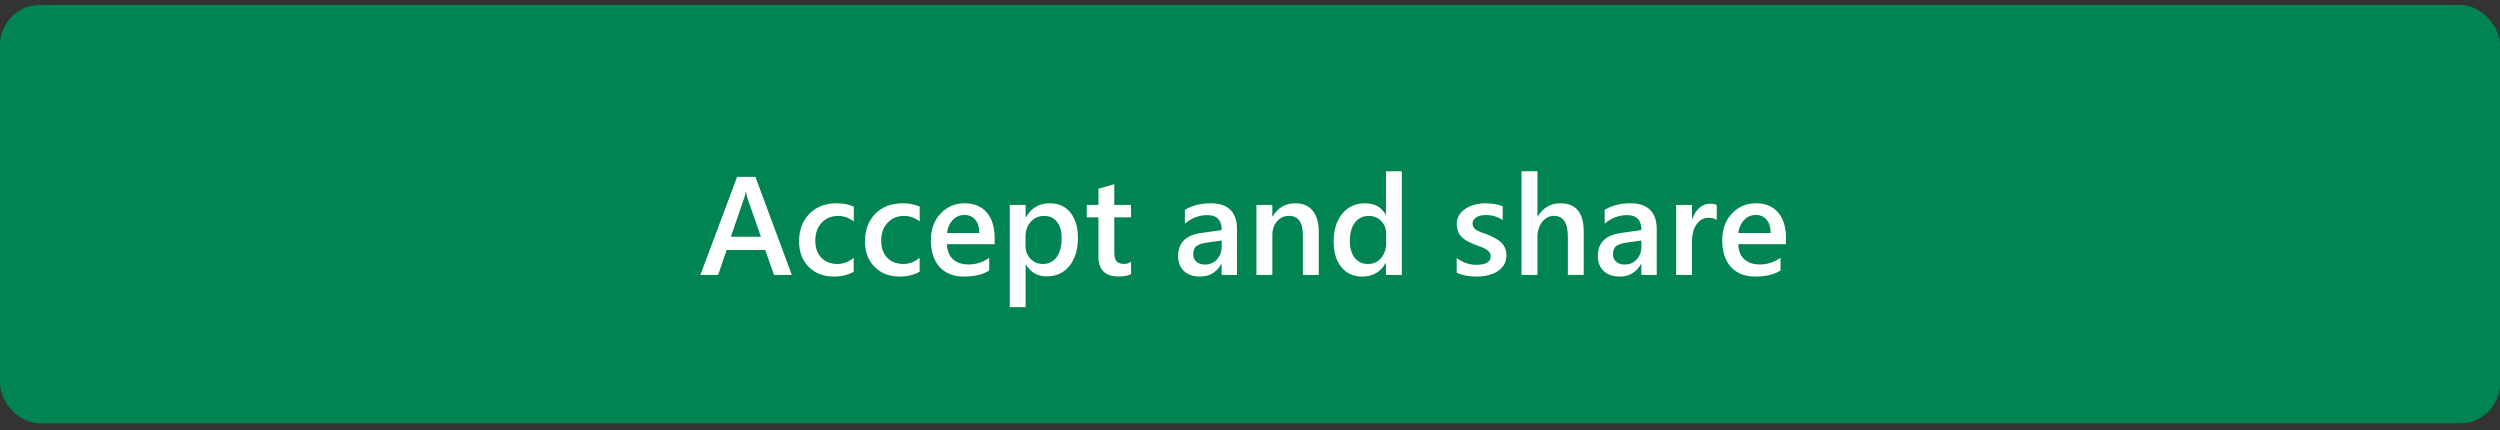
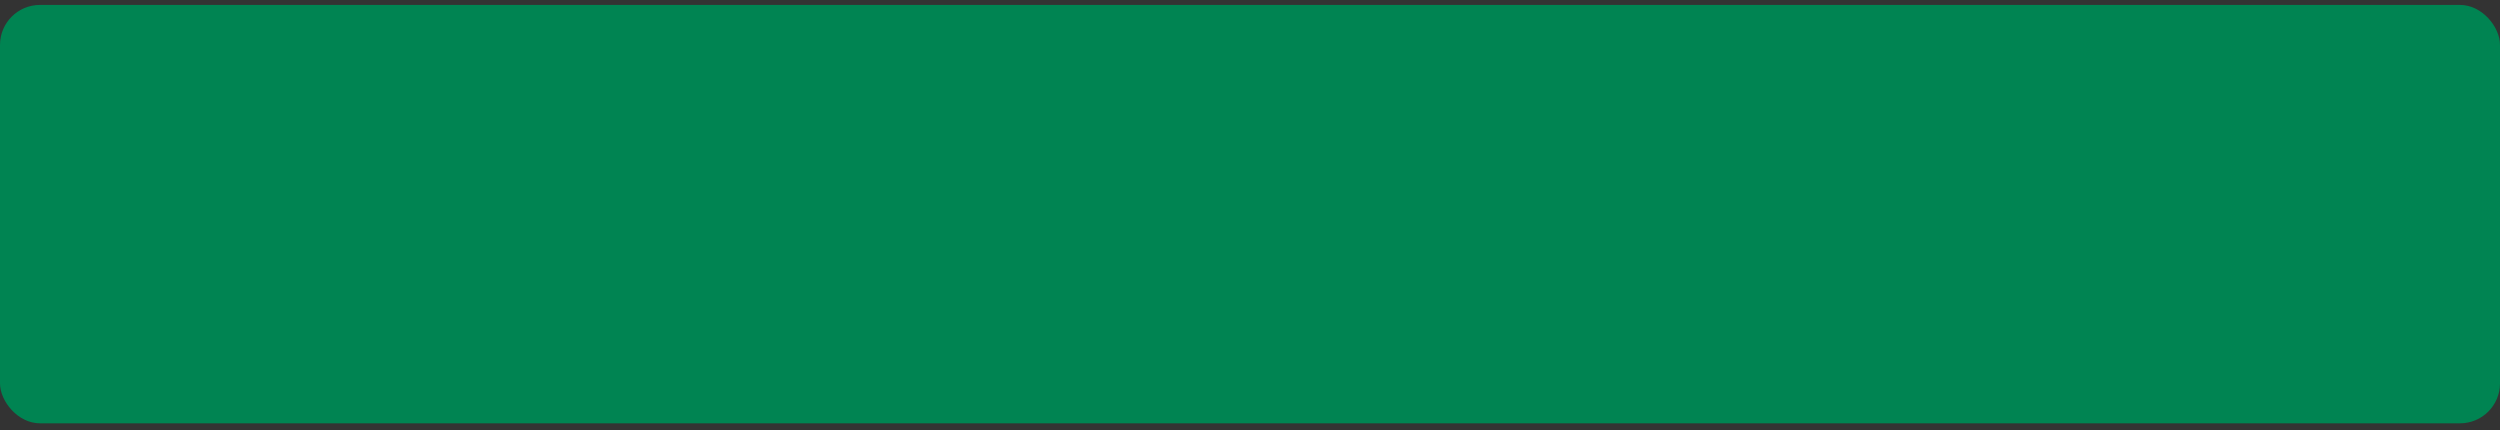
<svg xmlns="http://www.w3.org/2000/svg" width="250" height="43" viewBox="0 0 250 43" fill="none">
  <rect x="0" y="0" width="250" height="43" fill="#333333" stroke="none" />
  <rect y="0.492" width="250" height="41.84" rx="4" fill="#008452" />
-   <path d="M79.185 27.492H77.4L76.519 24.997H72.663L71.815 27.492H70.038L73.709 17.689H75.541L79.185 27.492ZM76.088 23.671L74.728 19.761C74.686 19.633 74.643 19.428 74.598 19.145H74.57C74.529 19.405 74.484 19.61 74.434 19.761L73.087 23.671H76.088ZM85.371 27.171C84.811 27.494 84.147 27.656 83.382 27.656C82.343 27.656 81.504 27.332 80.866 26.685C80.228 26.034 79.909 25.191 79.909 24.156C79.909 23.003 80.251 22.078 80.935 21.381C81.623 20.679 82.541 20.328 83.689 20.328C84.328 20.328 84.89 20.44 85.378 20.663V22.14C84.89 21.775 84.371 21.593 83.819 21.593C83.149 21.593 82.6 21.82 82.172 22.276C81.743 22.727 81.529 23.32 81.529 24.053C81.529 24.778 81.73 25.35 82.131 25.769C82.537 26.189 83.079 26.398 83.758 26.398C84.328 26.398 84.865 26.195 85.371 25.79V27.171ZM91.961 27.171C91.4 27.494 90.737 27.656 89.972 27.656C88.933 27.656 88.094 27.332 87.456 26.685C86.818 26.034 86.499 25.191 86.499 24.156C86.499 23.003 86.841 22.078 87.524 21.381C88.213 20.679 89.131 20.328 90.279 20.328C90.917 20.328 91.48 20.44 91.968 20.663V22.14C91.48 21.775 90.961 21.593 90.409 21.593C89.739 21.593 89.19 21.82 88.762 22.276C88.333 22.727 88.119 23.32 88.119 24.053C88.119 24.778 88.32 25.35 88.721 25.769C89.126 26.189 89.669 26.398 90.348 26.398C90.917 26.398 91.455 26.195 91.961 25.79V27.171ZM99.467 24.423H94.695C94.713 25.07 94.912 25.569 95.29 25.92C95.673 26.271 96.197 26.446 96.862 26.446C97.61 26.446 98.296 26.223 98.92 25.776V27.055C98.282 27.456 97.439 27.656 96.391 27.656C95.361 27.656 94.552 27.339 93.964 26.706C93.38 26.068 93.089 25.172 93.089 24.019C93.089 22.93 93.41 22.044 94.053 21.36C94.7 20.672 95.502 20.328 96.459 20.328C97.416 20.328 98.157 20.636 98.681 21.251C99.205 21.866 99.467 22.721 99.467 23.814V24.423ZM97.936 23.302C97.931 22.732 97.796 22.29 97.532 21.975C97.268 21.656 96.903 21.497 96.439 21.497C95.983 21.497 95.595 21.663 95.276 21.996C94.962 22.329 94.768 22.764 94.695 23.302H97.936ZM102.591 26.46H102.563V30.712H100.978V20.492H102.563V21.723H102.591C103.133 20.793 103.926 20.328 104.97 20.328C105.858 20.328 106.551 20.64 107.048 21.265C107.545 21.889 107.793 22.727 107.793 23.78C107.793 24.947 107.513 25.881 106.952 26.583C106.392 27.285 105.626 27.636 104.655 27.636C103.762 27.636 103.074 27.244 102.591 26.46ZM102.55 23.698V24.566C102.55 25.077 102.712 25.51 103.035 25.865C103.363 26.221 103.778 26.398 104.279 26.398C104.867 26.398 105.327 26.17 105.66 25.715C105.997 25.254 106.166 24.614 106.166 23.794C106.166 23.106 106.009 22.568 105.694 22.18C105.384 21.789 104.963 21.593 104.43 21.593C103.865 21.593 103.409 21.793 103.062 22.194C102.721 22.595 102.55 23.096 102.55 23.698ZM113.104 27.417C112.795 27.572 112.387 27.649 111.881 27.649C110.523 27.649 109.844 26.997 109.844 25.694V21.736H108.675V20.492H109.844V18.872L111.43 18.421V20.492H113.104V21.736H111.43V25.236C111.43 25.651 111.505 25.947 111.655 26.125C111.806 26.303 112.056 26.391 112.407 26.391C112.676 26.391 112.909 26.314 113.104 26.159V27.417ZM123.7 27.492H122.162V26.398H122.135C121.652 27.237 120.943 27.656 120.009 27.656C119.321 27.656 118.781 27.469 118.389 27.096C118.001 26.722 117.808 26.227 117.808 25.612C117.808 24.291 118.569 23.52 120.091 23.302L122.169 23.008C122.169 22.01 121.695 21.511 120.747 21.511C119.913 21.511 119.161 21.798 118.491 22.372V20.984C119.229 20.547 120.082 20.328 121.048 20.328C122.816 20.328 123.7 21.198 123.7 22.939V27.492ZM122.169 24.053L120.699 24.259C120.243 24.318 119.899 24.43 119.667 24.594C119.439 24.753 119.325 25.036 119.325 25.441C119.325 25.737 119.43 25.981 119.64 26.173C119.854 26.36 120.139 26.453 120.494 26.453C120.977 26.453 121.376 26.284 121.69 25.947C122.009 25.605 122.169 25.177 122.169 24.662V24.053ZM131.876 27.492H130.29V23.548C130.29 22.24 129.827 21.586 128.902 21.586C128.419 21.586 128.021 21.768 127.706 22.133C127.392 22.493 127.234 22.948 127.234 23.5V27.492H125.642V20.492H127.234V21.654H127.262C127.786 20.77 128.542 20.328 129.531 20.328C130.292 20.328 130.873 20.576 131.274 21.073C131.675 21.565 131.876 22.279 131.876 23.213V27.492ZM140.182 27.492H138.596V26.303H138.568C138.058 27.205 137.272 27.656 136.21 27.656C135.349 27.656 134.658 27.344 134.139 26.72C133.624 26.091 133.366 25.236 133.366 24.156C133.366 22.998 133.651 22.071 134.221 21.374C134.795 20.677 135.558 20.328 136.511 20.328C137.454 20.328 138.14 20.706 138.568 21.463H138.596V17.129H140.182V27.492ZM138.616 24.293V23.377C138.616 22.88 138.454 22.459 138.131 22.112C137.807 21.766 137.395 21.593 136.894 21.593C136.301 21.593 135.834 21.814 135.492 22.256C135.155 22.698 134.986 23.311 134.986 24.095C134.986 24.805 135.148 25.368 135.472 25.783C135.8 26.193 136.24 26.398 136.791 26.398C137.333 26.398 137.773 26.2 138.11 25.803C138.448 25.402 138.616 24.899 138.616 24.293ZM145.671 27.273V25.803C146.263 26.255 146.917 26.48 147.633 26.48C148.59 26.48 149.068 26.198 149.068 25.633C149.068 25.473 149.027 25.339 148.945 25.229C148.863 25.115 148.752 25.015 148.61 24.928C148.474 24.842 148.31 24.765 148.118 24.696C147.931 24.628 147.722 24.55 147.489 24.464C147.202 24.35 146.942 24.229 146.71 24.101C146.482 23.974 146.291 23.83 146.136 23.671C145.985 23.507 145.871 23.322 145.794 23.117C145.716 22.912 145.678 22.673 145.678 22.399C145.678 22.062 145.757 21.766 145.917 21.511C146.076 21.251 146.291 21.034 146.56 20.861C146.828 20.683 147.134 20.551 147.476 20.465C147.817 20.373 148.171 20.328 148.535 20.328C149.182 20.328 149.761 20.426 150.271 20.622V22.01C149.779 21.672 149.214 21.504 148.576 21.504C148.376 21.504 148.193 21.524 148.029 21.565C147.87 21.606 147.733 21.663 147.619 21.736C147.505 21.809 147.416 21.898 147.353 22.003C147.289 22.103 147.257 22.215 147.257 22.338C147.257 22.488 147.289 22.616 147.353 22.721C147.416 22.825 147.51 22.919 147.633 23.001C147.76 23.078 147.911 23.151 148.084 23.22C148.262 23.283 148.465 23.354 148.692 23.431C148.993 23.555 149.262 23.68 149.499 23.807C149.741 23.935 149.946 24.081 150.114 24.245C150.283 24.404 150.413 24.591 150.504 24.805C150.595 25.015 150.641 25.266 150.641 25.557C150.641 25.913 150.559 26.223 150.395 26.487C150.23 26.751 150.012 26.97 149.738 27.143C149.465 27.317 149.148 27.444 148.788 27.526C148.433 27.613 148.057 27.656 147.66 27.656C146.895 27.656 146.231 27.529 145.671 27.273ZM158.372 27.492H156.786V23.664C156.786 22.279 156.324 21.586 155.398 21.586C154.934 21.586 154.542 21.786 154.223 22.187C153.904 22.588 153.744 23.101 153.744 23.725V27.492H152.151V17.129H153.744V21.654H153.771C154.3 20.77 155.057 20.328 156.041 20.328C157.595 20.328 158.372 21.278 158.372 23.178V27.492ZM165.673 27.492H164.135V26.398H164.107C163.624 27.237 162.916 27.656 161.981 27.656C161.293 27.656 160.753 27.469 160.361 27.096C159.974 26.722 159.78 26.227 159.78 25.612C159.78 24.291 160.541 23.52 162.063 23.302L164.142 23.008C164.142 22.01 163.668 21.511 162.72 21.511C161.886 21.511 161.134 21.798 160.464 22.372V20.984C161.202 20.547 162.054 20.328 163.021 20.328C164.789 20.328 165.673 21.198 165.673 22.939V27.492ZM164.142 24.053L162.672 24.259C162.216 24.318 161.872 24.43 161.64 24.594C161.412 24.753 161.298 25.036 161.298 25.441C161.298 25.737 161.403 25.981 161.612 26.173C161.826 26.36 162.111 26.453 162.467 26.453C162.95 26.453 163.349 26.284 163.663 25.947C163.982 25.605 164.142 25.177 164.142 24.662V24.053ZM171.675 22.003C171.483 21.852 171.208 21.777 170.848 21.777C170.378 21.777 169.986 21.989 169.672 22.413C169.357 22.837 169.2 23.413 169.2 24.142V27.492H167.614V20.492H169.2V21.934H169.228C169.382 21.442 169.619 21.059 169.938 20.786C170.262 20.508 170.622 20.369 171.019 20.369C171.306 20.369 171.524 20.412 171.675 20.499V22.003ZM178.6 24.423H173.828C173.846 25.07 174.045 25.569 174.423 25.92C174.806 26.271 175.33 26.446 175.995 26.446C176.743 26.446 177.428 26.223 178.053 25.776V27.055C177.415 27.456 176.572 27.656 175.523 27.656C174.493 27.656 173.685 27.339 173.097 26.706C172.513 26.068 172.222 25.172 172.222 24.019C172.222 22.93 172.543 22.044 173.186 21.36C173.833 20.672 174.635 20.328 175.592 20.328C176.549 20.328 177.289 20.636 177.813 21.251C178.338 21.866 178.6 22.721 178.6 23.814V24.423ZM177.068 23.302C177.064 22.732 176.929 22.29 176.665 21.975C176.401 21.656 176.036 21.497 175.571 21.497C175.116 21.497 174.728 21.663 174.409 21.996C174.095 22.329 173.901 22.764 173.828 23.302H177.068Z" fill="white" />
</svg>